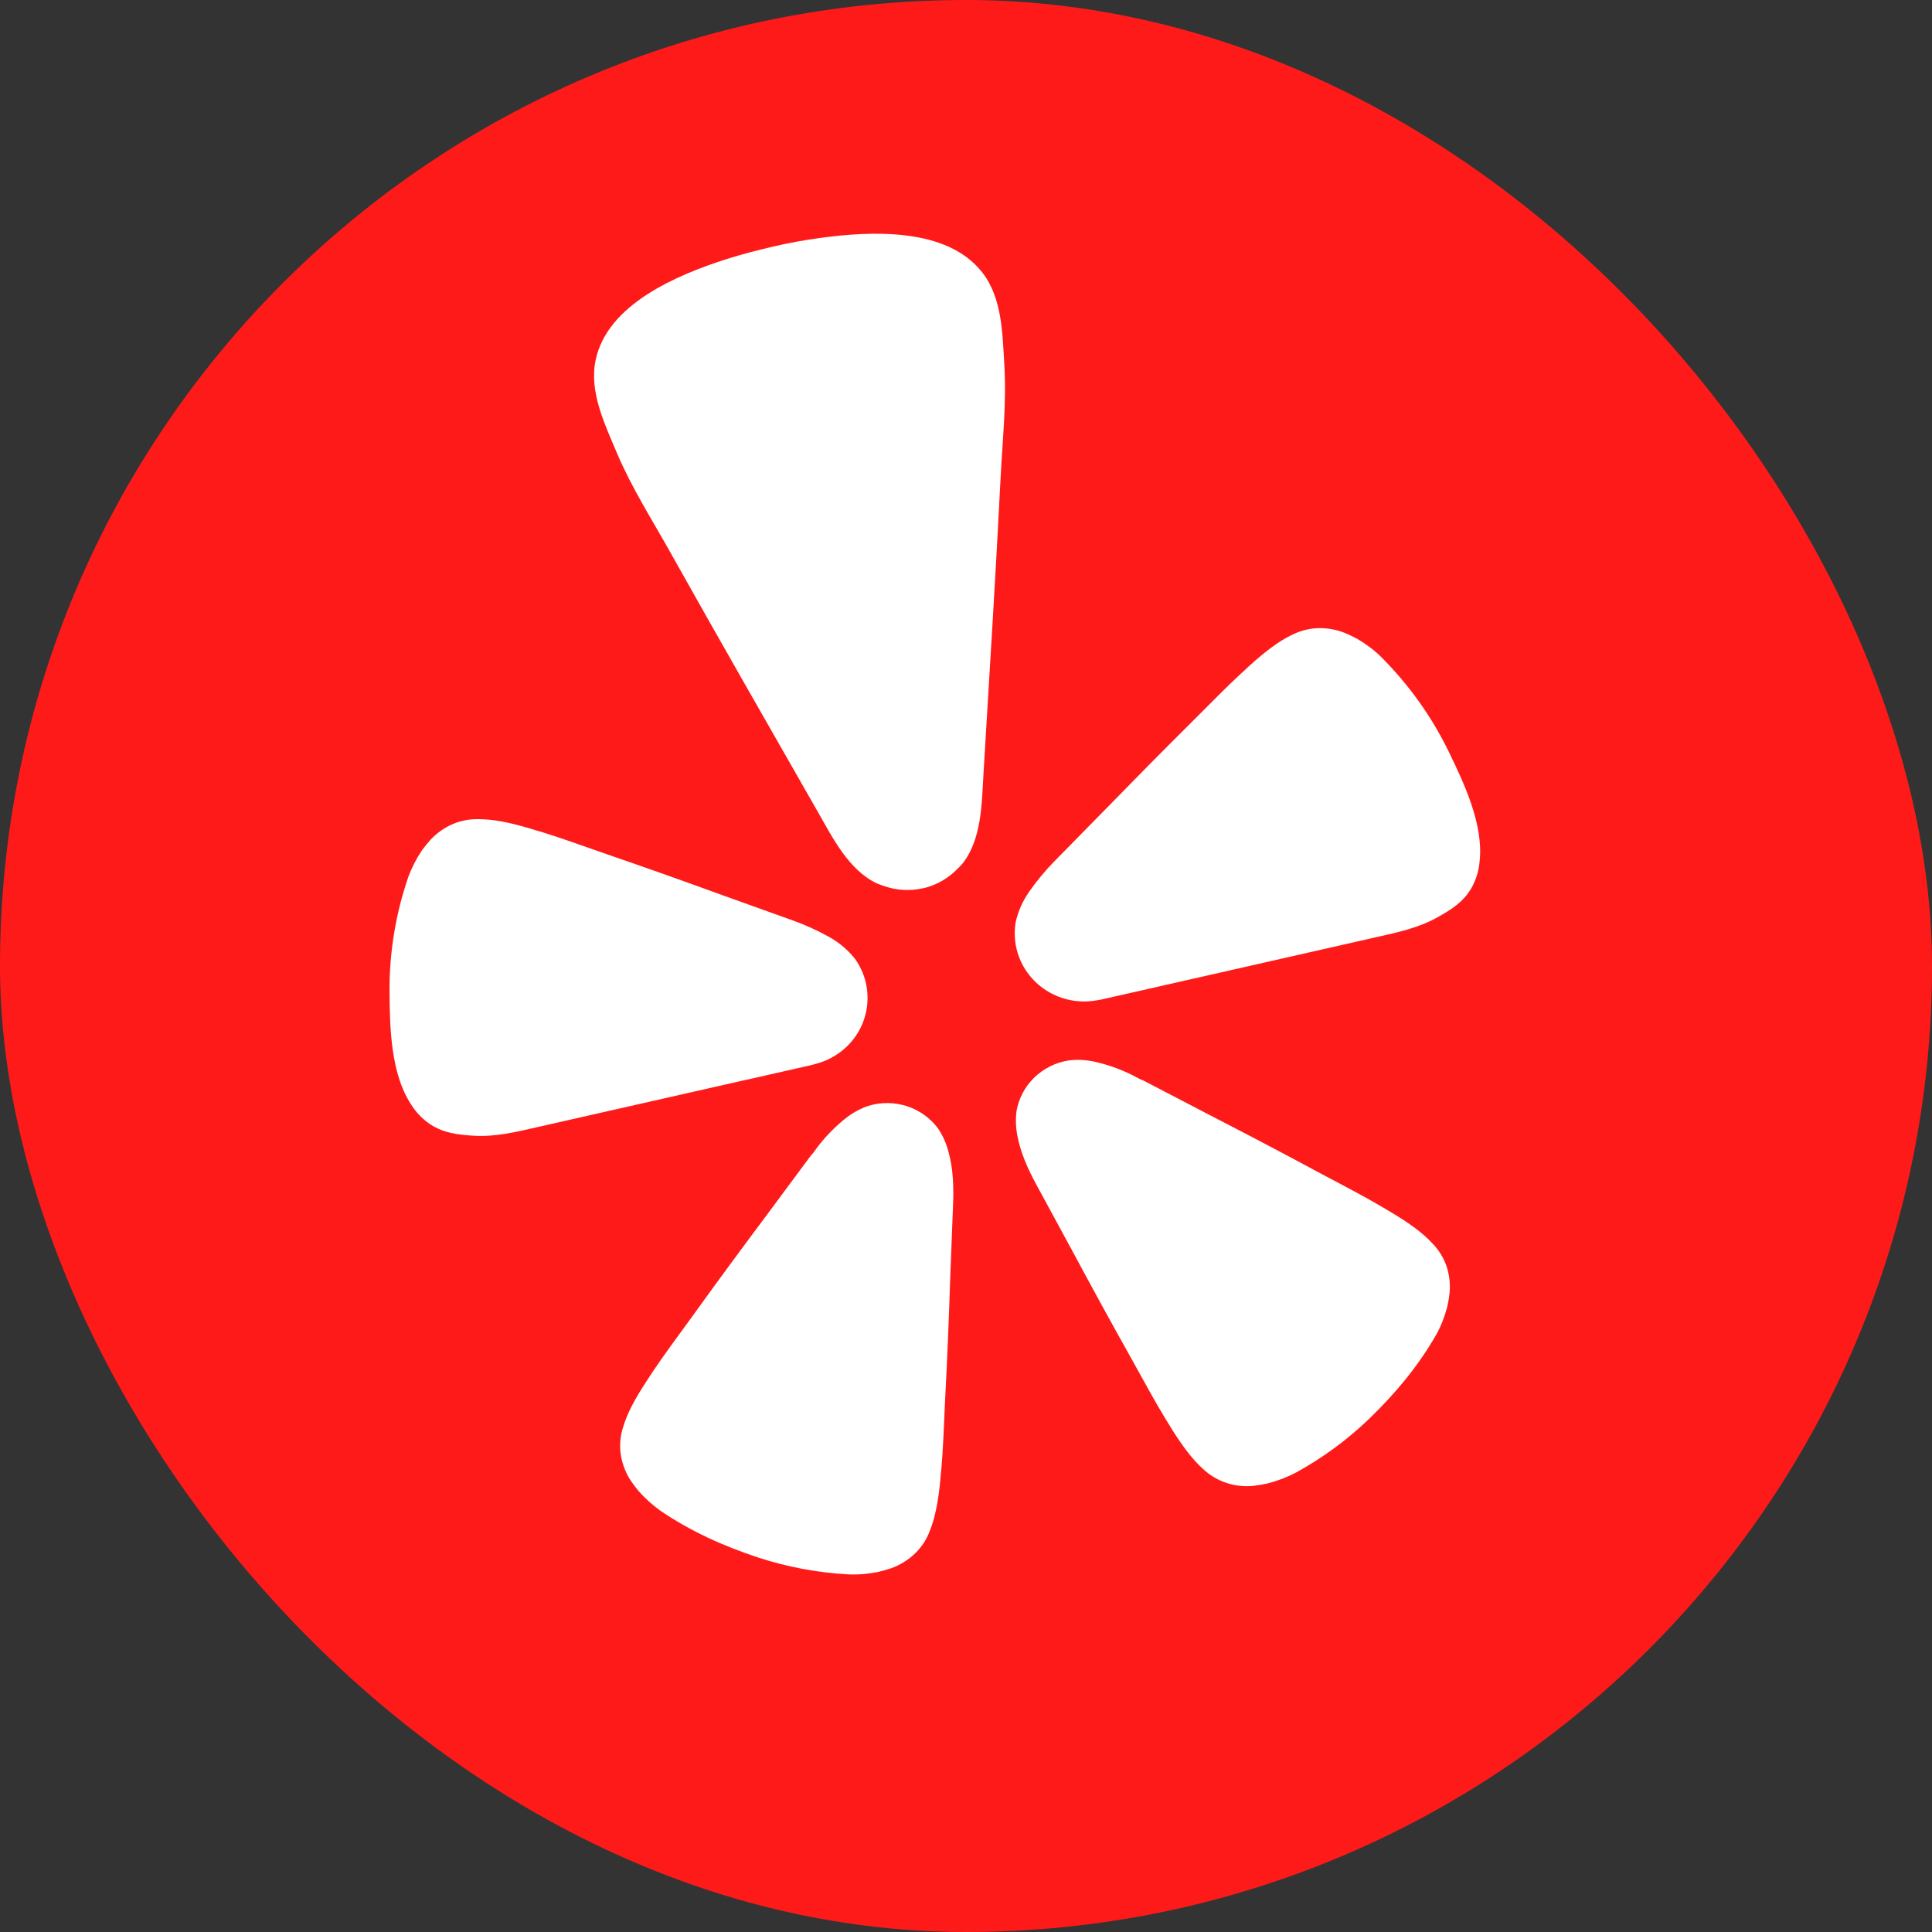
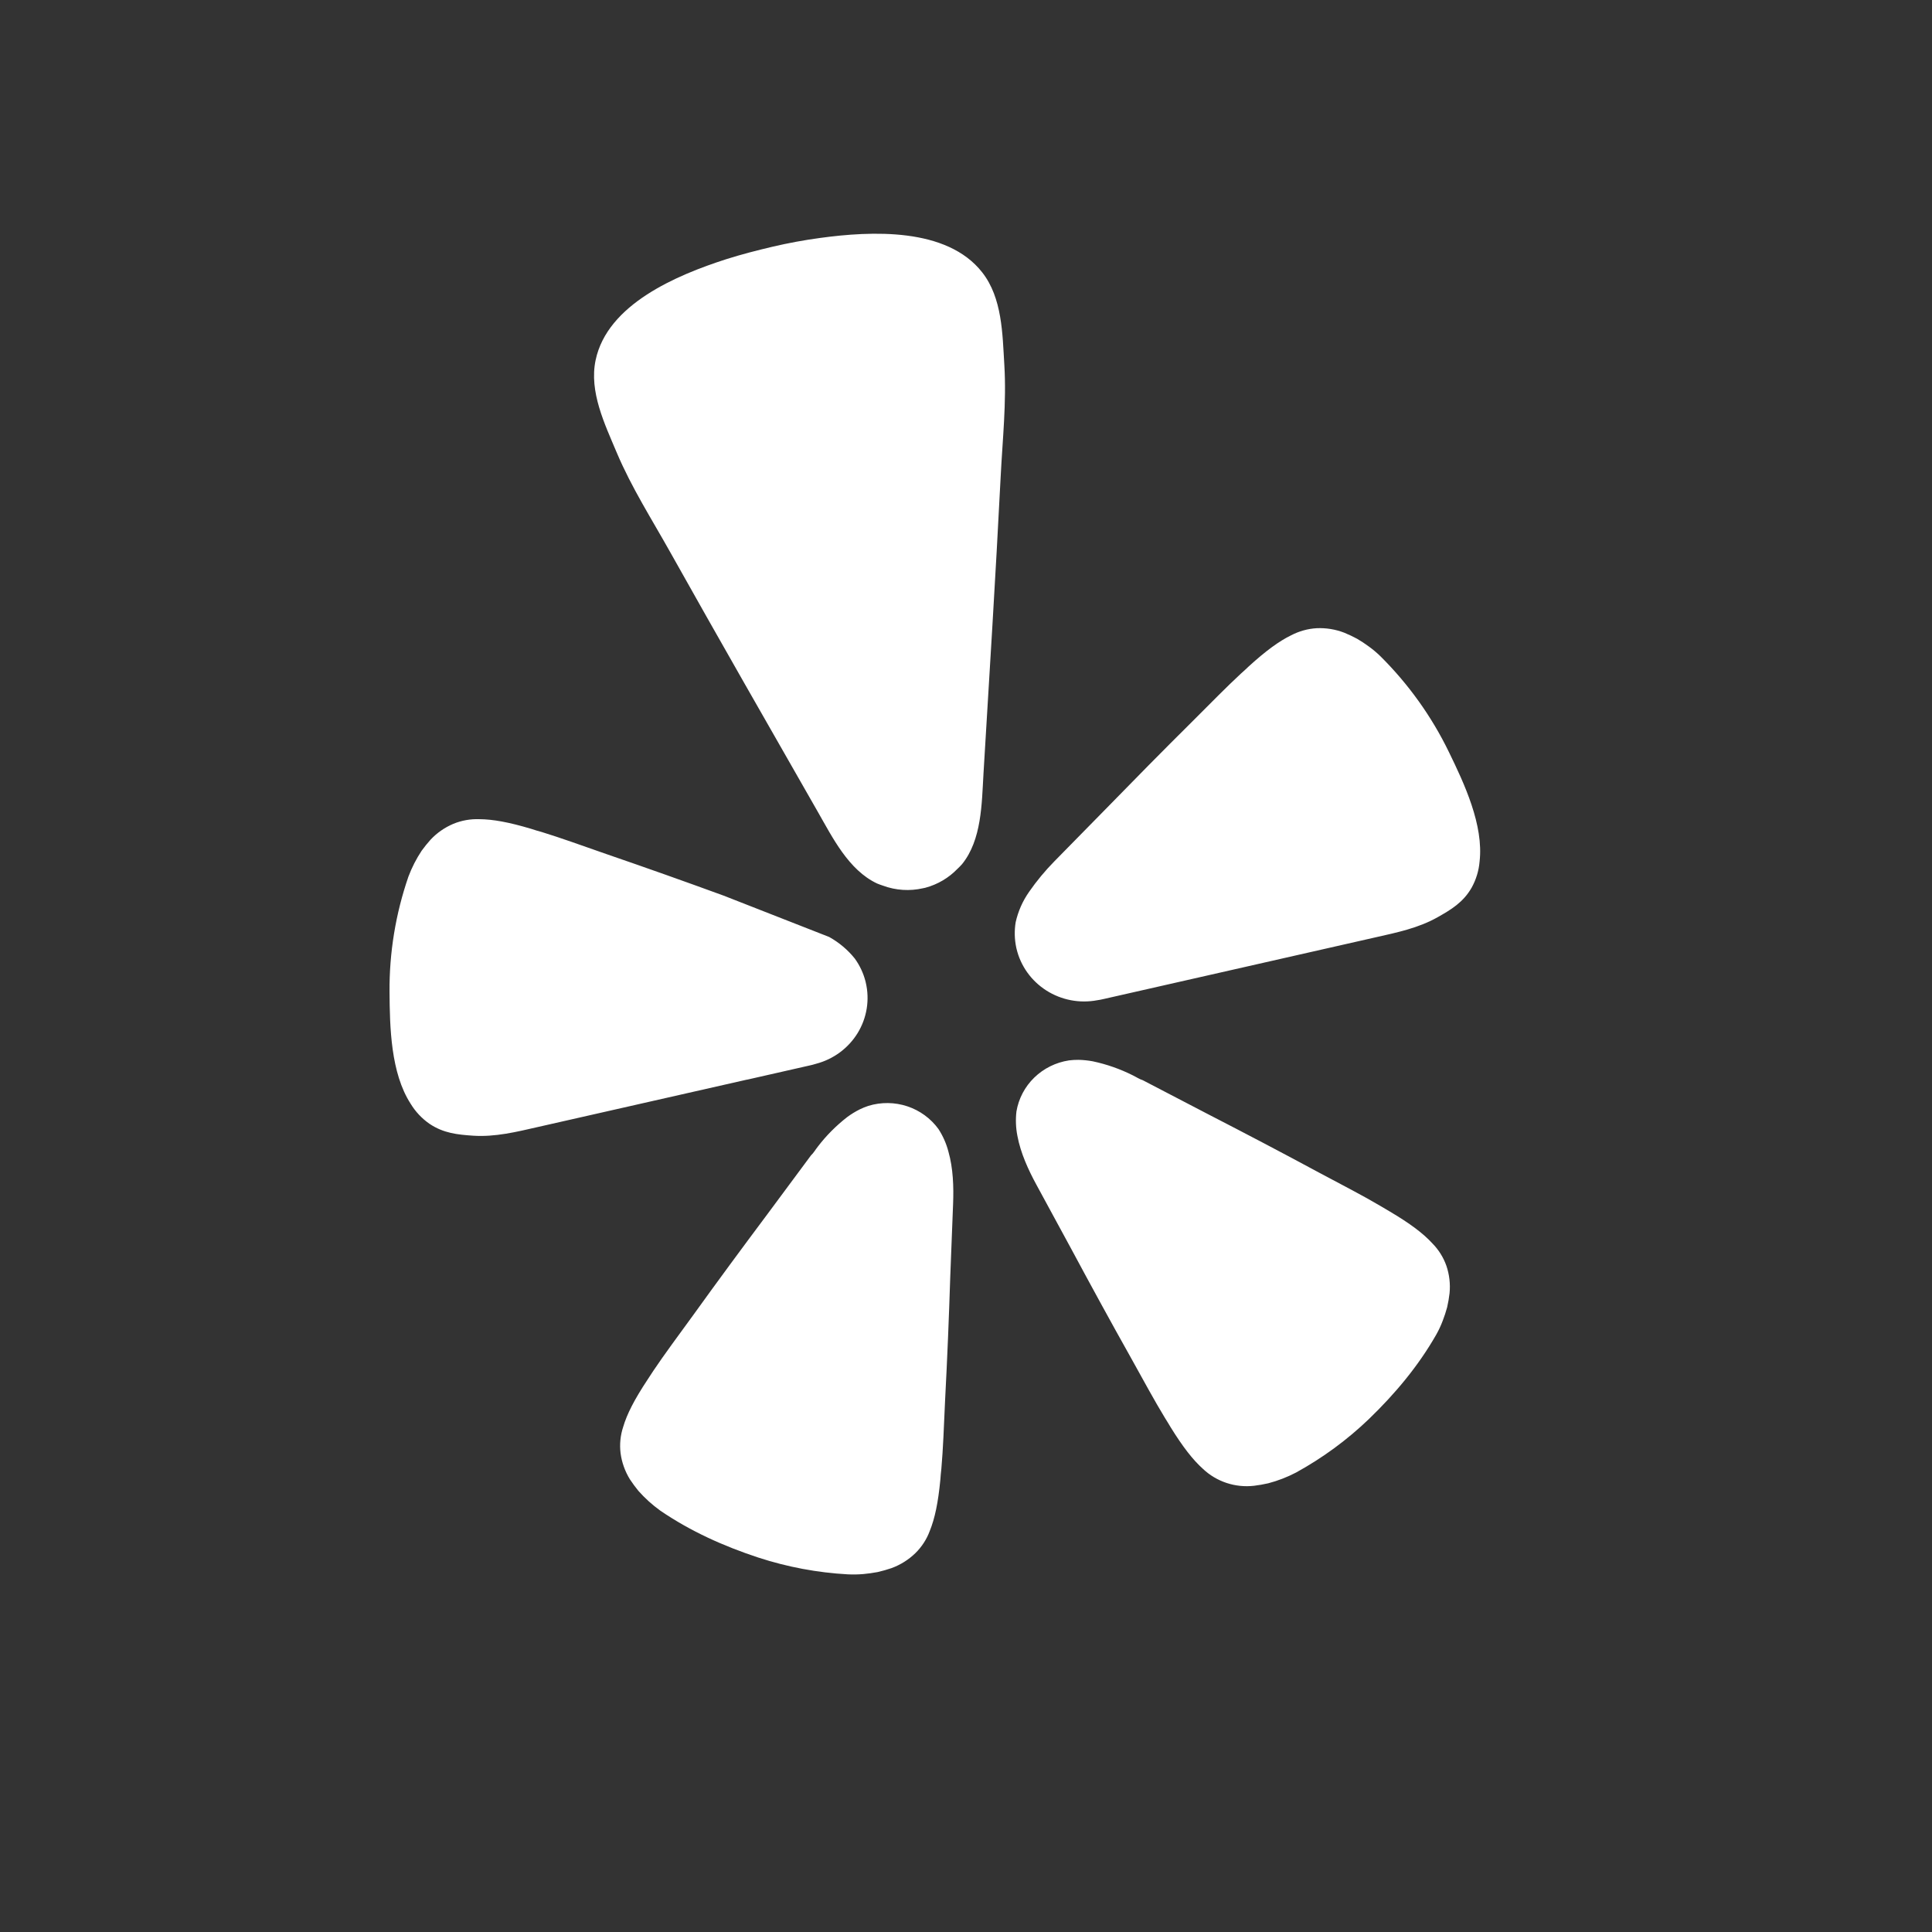
<svg xmlns="http://www.w3.org/2000/svg" width="100" height="100" viewBox="0 0 100 100" fill="none">
  <rect x="0" y="0" width="100" height="100" fill="#333333" stroke="none" />
-   <rect width="100" height="100" rx="50" fill="#FF1A1A" />
-   <path d="M38.667 55.884L41.923 55.145C41.991 55.129 42.106 55.104 42.242 55.06C43.141 54.824 43.912 54.253 44.392 53.47C44.871 52.687 45.022 51.751 44.813 50.861L44.8 50.804C44.692 50.378 44.504 49.975 44.245 49.616C43.881 49.162 43.429 48.782 42.917 48.497C42.313 48.159 41.681 47.872 41.029 47.639L37.459 46.359C35.456 45.627 33.452 44.916 31.428 44.221C30.118 43.764 29.006 43.361 28.041 43.065C27.858 43.016 27.675 42.961 27.495 42.901C26.328 42.552 25.507 42.406 24.814 42.401C24.351 42.384 23.89 42.466 23.462 42.642C23.015 42.832 22.614 43.111 22.285 43.463C22.122 43.645 21.968 43.836 21.825 44.033C21.546 44.453 21.317 44.903 21.14 45.373C20.477 47.296 20.146 49.314 20.162 51.343C20.175 53.176 20.224 55.53 21.252 57.126C21.501 57.537 21.833 57.891 22.228 58.166C22.96 58.661 23.698 58.728 24.469 58.782C25.62 58.862 26.731 58.587 27.843 58.333L38.659 55.882L38.667 55.884ZM74.993 38.92C74.104 37.089 72.909 35.417 71.457 33.974C71.269 33.79 71.068 33.62 70.855 33.466C70.659 33.321 70.454 33.186 70.243 33.063C70.026 32.946 69.803 32.84 69.574 32.747C69.122 32.573 68.638 32.494 68.154 32.516C67.691 32.541 67.238 32.67 66.828 32.883C66.208 33.186 65.536 33.673 64.641 34.487C64.519 34.608 64.364 34.744 64.223 34.872C63.488 35.552 62.667 36.392 61.691 37.367C60.182 38.864 58.7 40.368 57.222 41.885L54.581 44.575C54.098 45.065 53.659 45.595 53.268 46.158C52.933 46.635 52.696 47.171 52.57 47.737C52.499 48.172 52.51 48.615 52.601 49.046L52.614 49.103C52.823 49.992 53.375 50.767 54.155 51.265C54.934 51.763 55.88 51.945 56.793 51.772C56.903 51.757 57.012 51.736 57.12 51.71L71.195 48.517C72.307 48.266 73.431 48.035 74.428 47.465C75.097 47.088 75.733 46.71 76.169 45.95C76.402 45.532 76.543 45.07 76.583 44.595C76.8 42.711 75.798 40.573 74.993 38.92ZM49.795 44.729C50.815 43.471 50.815 41.597 50.904 40.062C51.212 34.941 51.534 29.821 51.793 24.697C51.89 22.757 52.102 20.842 51.984 18.886C51.887 17.274 51.877 15.421 50.838 14.097C49.008 11.761 45.1 11.953 42.436 12.318C41.614 12.429 40.797 12.58 39.99 12.769C39.18 12.959 38.374 13.167 37.59 13.416C35.032 14.238 31.436 15.747 30.829 18.64C30.484 20.275 31.3 21.946 31.928 23.44C32.694 25.247 33.737 26.877 34.689 28.578C37.208 33.073 39.771 37.542 42.326 42.013C43.092 43.348 43.921 45.037 45.399 45.73C45.498 45.771 45.597 45.807 45.699 45.84C46.361 46.087 47.086 46.133 47.773 45.976L47.896 45.95C48.534 45.779 49.11 45.437 49.562 44.967C49.646 44.89 49.719 44.813 49.795 44.729ZM48.574 58.438C48.175 57.889 47.611 57.477 46.959 57.261C46.308 57.046 45.605 57.038 44.949 57.239C44.794 57.289 44.644 57.35 44.499 57.422C44.274 57.534 44.06 57.666 43.858 57.814C43.283 58.26 42.768 58.776 42.328 59.352C42.216 59.493 42.111 59.68 41.975 59.804L39.711 62.858C38.429 64.573 37.161 66.29 35.908 68.033C35.087 69.16 34.381 70.112 33.818 70.951C33.714 71.11 33.604 71.285 33.505 71.429C32.833 72.445 32.453 73.189 32.257 73.852C32.111 74.292 32.064 74.758 32.121 75.217C32.184 75.695 32.349 76.154 32.602 76.567C32.738 76.773 32.885 76.973 33.042 77.165C33.381 77.548 33.762 77.893 34.179 78.192C35.743 79.26 37.454 80.028 39.253 80.62C40.751 81.108 42.307 81.401 43.882 81.488C44.151 81.501 44.421 81.496 44.687 81.473C44.935 81.45 45.181 81.416 45.425 81.37C45.669 81.314 45.91 81.246 46.147 81.165C46.607 80.995 47.026 80.733 47.376 80.394C47.708 80.069 47.964 79.676 48.124 79.242C48.385 78.6 48.558 77.789 48.673 76.583C48.681 76.411 48.707 76.206 48.725 76.018C48.814 75.017 48.856 73.836 48.919 72.455C49.031 70.328 49.117 68.21 49.185 66.087L49.332 62.309C49.366 61.441 49.337 60.476 49.091 59.611C48.983 59.196 48.809 58.8 48.574 58.438ZM74.132 64.349C73.662 63.839 72.992 63.333 71.935 62.707C71.784 62.622 71.603 62.512 71.439 62.414C70.56 61.893 69.501 61.349 68.264 60.689C66.362 59.662 64.461 58.666 62.539 57.676L59.147 55.91C58.972 55.858 58.794 55.735 58.627 55.656C57.974 55.329 57.282 55.086 56.566 54.934C56.319 54.888 56.069 54.862 55.818 54.857C55.655 54.856 55.493 54.866 55.331 54.886C54.652 54.989 54.024 55.299 53.535 55.774C53.047 56.248 52.724 56.861 52.611 57.527C52.562 57.95 52.578 58.379 52.661 58.795C52.826 59.683 53.229 60.558 53.647 61.326L55.457 64.66C56.466 66.539 57.486 68.407 58.532 70.271C59.207 71.485 59.769 72.525 60.295 73.387C60.394 73.549 60.507 73.723 60.593 73.875C61.234 74.909 61.746 75.561 62.267 76.031C62.614 76.358 63.03 76.606 63.485 76.757C63.941 76.908 64.425 76.958 64.903 76.904C65.152 76.874 65.399 76.831 65.643 76.775C66.143 76.644 66.627 76.457 67.084 76.218C68.461 75.461 69.73 74.529 70.858 73.446C72.213 72.137 73.41 70.71 74.341 69.078C74.472 68.846 74.582 68.608 74.676 68.359C74.764 68.131 74.84 67.899 74.904 67.663C74.959 67.422 75.001 67.181 75.029 66.937C75.076 66.457 75.02 65.974 74.865 65.517C74.711 65.079 74.461 64.682 74.132 64.349Z" fill="white" />
+   <path d="M38.667 55.884L41.923 55.145C41.991 55.129 42.106 55.104 42.242 55.06C43.141 54.824 43.912 54.253 44.392 53.47C44.871 52.687 45.022 51.751 44.813 50.861L44.8 50.804C44.692 50.378 44.504 49.975 44.245 49.616C43.881 49.162 43.429 48.782 42.917 48.497L37.459 46.359C35.456 45.627 33.452 44.916 31.428 44.221C30.118 43.764 29.006 43.361 28.041 43.065C27.858 43.016 27.675 42.961 27.495 42.901C26.328 42.552 25.507 42.406 24.814 42.401C24.351 42.384 23.89 42.466 23.462 42.642C23.015 42.832 22.614 43.111 22.285 43.463C22.122 43.645 21.968 43.836 21.825 44.033C21.546 44.453 21.317 44.903 21.14 45.373C20.477 47.296 20.146 49.314 20.162 51.343C20.175 53.176 20.224 55.53 21.252 57.126C21.501 57.537 21.833 57.891 22.228 58.166C22.96 58.661 23.698 58.728 24.469 58.782C25.62 58.862 26.731 58.587 27.843 58.333L38.659 55.882L38.667 55.884ZM74.993 38.92C74.104 37.089 72.909 35.417 71.457 33.974C71.269 33.79 71.068 33.62 70.855 33.466C70.659 33.321 70.454 33.186 70.243 33.063C70.026 32.946 69.803 32.84 69.574 32.747C69.122 32.573 68.638 32.494 68.154 32.516C67.691 32.541 67.238 32.67 66.828 32.883C66.208 33.186 65.536 33.673 64.641 34.487C64.519 34.608 64.364 34.744 64.223 34.872C63.488 35.552 62.667 36.392 61.691 37.367C60.182 38.864 58.7 40.368 57.222 41.885L54.581 44.575C54.098 45.065 53.659 45.595 53.268 46.158C52.933 46.635 52.696 47.171 52.57 47.737C52.499 48.172 52.51 48.615 52.601 49.046L52.614 49.103C52.823 49.992 53.375 50.767 54.155 51.265C54.934 51.763 55.88 51.945 56.793 51.772C56.903 51.757 57.012 51.736 57.12 51.71L71.195 48.517C72.307 48.266 73.431 48.035 74.428 47.465C75.097 47.088 75.733 46.71 76.169 45.95C76.402 45.532 76.543 45.07 76.583 44.595C76.8 42.711 75.798 40.573 74.993 38.92ZM49.795 44.729C50.815 43.471 50.815 41.597 50.904 40.062C51.212 34.941 51.534 29.821 51.793 24.697C51.89 22.757 52.102 20.842 51.984 18.886C51.887 17.274 51.877 15.421 50.838 14.097C49.008 11.761 45.1 11.953 42.436 12.318C41.614 12.429 40.797 12.58 39.99 12.769C39.18 12.959 38.374 13.167 37.59 13.416C35.032 14.238 31.436 15.747 30.829 18.64C30.484 20.275 31.3 21.946 31.928 23.44C32.694 25.247 33.737 26.877 34.689 28.578C37.208 33.073 39.771 37.542 42.326 42.013C43.092 43.348 43.921 45.037 45.399 45.73C45.498 45.771 45.597 45.807 45.699 45.84C46.361 46.087 47.086 46.133 47.773 45.976L47.896 45.95C48.534 45.779 49.11 45.437 49.562 44.967C49.646 44.89 49.719 44.813 49.795 44.729ZM48.574 58.438C48.175 57.889 47.611 57.477 46.959 57.261C46.308 57.046 45.605 57.038 44.949 57.239C44.794 57.289 44.644 57.35 44.499 57.422C44.274 57.534 44.06 57.666 43.858 57.814C43.283 58.26 42.768 58.776 42.328 59.352C42.216 59.493 42.111 59.68 41.975 59.804L39.711 62.858C38.429 64.573 37.161 66.29 35.908 68.033C35.087 69.16 34.381 70.112 33.818 70.951C33.714 71.11 33.604 71.285 33.505 71.429C32.833 72.445 32.453 73.189 32.257 73.852C32.111 74.292 32.064 74.758 32.121 75.217C32.184 75.695 32.349 76.154 32.602 76.567C32.738 76.773 32.885 76.973 33.042 77.165C33.381 77.548 33.762 77.893 34.179 78.192C35.743 79.26 37.454 80.028 39.253 80.62C40.751 81.108 42.307 81.401 43.882 81.488C44.151 81.501 44.421 81.496 44.687 81.473C44.935 81.45 45.181 81.416 45.425 81.37C45.669 81.314 45.91 81.246 46.147 81.165C46.607 80.995 47.026 80.733 47.376 80.394C47.708 80.069 47.964 79.676 48.124 79.242C48.385 78.6 48.558 77.789 48.673 76.583C48.681 76.411 48.707 76.206 48.725 76.018C48.814 75.017 48.856 73.836 48.919 72.455C49.031 70.328 49.117 68.21 49.185 66.087L49.332 62.309C49.366 61.441 49.337 60.476 49.091 59.611C48.983 59.196 48.809 58.8 48.574 58.438ZM74.132 64.349C73.662 63.839 72.992 63.333 71.935 62.707C71.784 62.622 71.603 62.512 71.439 62.414C70.56 61.893 69.501 61.349 68.264 60.689C66.362 59.662 64.461 58.666 62.539 57.676L59.147 55.91C58.972 55.858 58.794 55.735 58.627 55.656C57.974 55.329 57.282 55.086 56.566 54.934C56.319 54.888 56.069 54.862 55.818 54.857C55.655 54.856 55.493 54.866 55.331 54.886C54.652 54.989 54.024 55.299 53.535 55.774C53.047 56.248 52.724 56.861 52.611 57.527C52.562 57.95 52.578 58.379 52.661 58.795C52.826 59.683 53.229 60.558 53.647 61.326L55.457 64.66C56.466 66.539 57.486 68.407 58.532 70.271C59.207 71.485 59.769 72.525 60.295 73.387C60.394 73.549 60.507 73.723 60.593 73.875C61.234 74.909 61.746 75.561 62.267 76.031C62.614 76.358 63.03 76.606 63.485 76.757C63.941 76.908 64.425 76.958 64.903 76.904C65.152 76.874 65.399 76.831 65.643 76.775C66.143 76.644 66.627 76.457 67.084 76.218C68.461 75.461 69.73 74.529 70.858 73.446C72.213 72.137 73.41 70.71 74.341 69.078C74.472 68.846 74.582 68.608 74.676 68.359C74.764 68.131 74.84 67.899 74.904 67.663C74.959 67.422 75.001 67.181 75.029 66.937C75.076 66.457 75.02 65.974 74.865 65.517C74.711 65.079 74.461 64.682 74.132 64.349Z" fill="white" />
</svg>